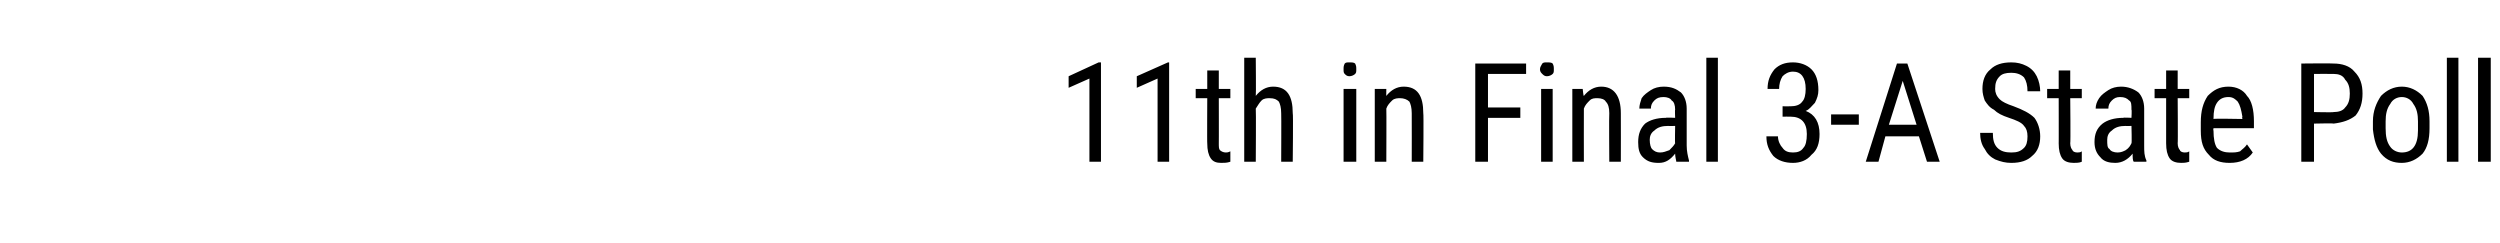
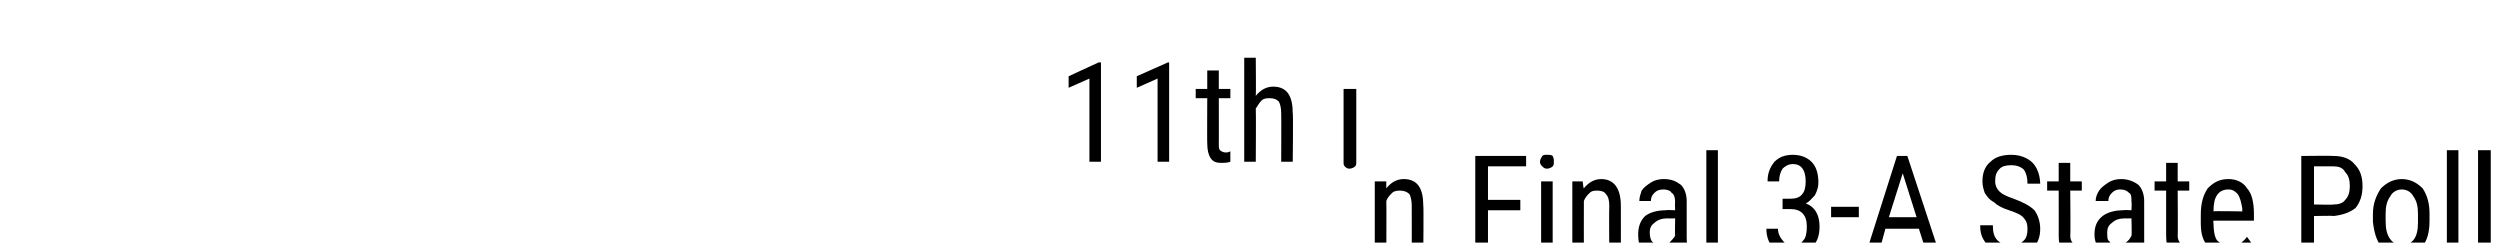
<svg xmlns="http://www.w3.org/2000/svg" version="1.1" width="216.4px" height="21px" viewBox="0 -5 216.4 21" style="top:-5px">
  <desc>11th in Final 3 A State Poll</desc>
  <defs />
  <g id="Polygon167738">
-     <path d="m95.3 9l-1 0l0-7.2l-1.8.8l0-1l2.6-1.2l.2 0l0 8.6zm5.9 0l-1 0l0-7.2l-1.8.8l0-1l2.7-1.2l.1 0l0 8.6zm4.3-7.9l0 1.6l1 0l0 .8l-1 0c0 0 .01 3.93 0 3.9c0 .3 0 .5.1.6c.1.1.3.2.5.2c.1 0 .2 0 .4-.1c0 0 0 .9 0 .9c-.3.1-.5.1-.8.1c-.4 0-.7-.1-.9-.4c-.2-.3-.3-.7-.3-1.3c-.02.04 0-3.9 0-3.9l-1 0l0-.8l1 0l0-1.6l1 0zm3.2 2.2c.4-.5.9-.8 1.5-.8c1.2 0 1.7.8 1.7 2.3c.05-.01 0 4.2 0 4.2l-1 0c0 0 .02-4.17 0-4.2c0-.5-.1-.8-.2-1c-.2-.2-.4-.3-.8-.3c-.2 0-.5 0-.7.2c-.2.2-.3.4-.5.7c.03-.01 0 4.6 0 4.6l-1 0l0-9l1 0c0 0 .03 3.31 0 3.3zm8.7 5.7l-1.1 0l0-6.3l1.1 0l0 6.3zm0-8c0 .2 0 .3-.1.4c-.1.1-.3.2-.5.2c-.2 0-.3-.1-.4-.2c-.1-.1-.1-.2-.1-.4c0-.2 0-.3.1-.5c.1-.1.2-.1.4-.1c.2 0 .4 0 .5.1c.1.2.1.3.1.5zm2.6 1.7c0 0-.01.65 0 .6c.4-.5.9-.8 1.5-.8c1.2 0 1.7.8 1.7 2.3c.04-.01 0 4.2 0 4.2l-1 0c0 0 .01-4.17 0-4.2c0-.5-.1-.8-.2-1c-.2-.2-.5-.3-.8-.3c-.2 0-.5 0-.7.2c-.2.2-.4.4-.5.7c.02-.01 0 4.6 0 4.6l-1 0l0-6.3l1 0zm11.6 2.5l-2.8 0l0 3.8l-1.1 0l0-8.5l4.4 0l0 .9l-3.3 0l0 2.9l2.8 0l0 .9zm2.8 3.8l-1 0l0-6.3l1 0l0 6.3zm.1-8c0 .2 0 .3-.1.4c-.1.1-.3.2-.5.2c-.2 0-.3-.1-.4-.2c-.1-.1-.2-.2-.2-.4c0-.2.1-.3.2-.5c.1-.1.2-.1.4-.1c.2 0 .4 0 .5.1c.1.2.1.3.1.5zm2.5 1.7c0 0 .06.65.1.6c.4-.5.9-.8 1.5-.8c1.1 0 1.7.8 1.7 2.3c.01-.01 0 4.2 0 4.2l-1 0c0 0-.03-4.17 0-4.2c0-.5-.1-.8-.3-1c-.1-.2-.4-.3-.7-.3c-.3 0-.5 0-.7.2c-.2.2-.4.4-.5.7c-.01-.01 0 4.6 0 4.6l-1 0l0-6.3l.9 0zm8.1 6.3c0-.1-.1-.4-.1-.7c-.4.5-.8.8-1.4.8c-.6 0-1-.1-1.4-.5c-.3-.3-.4-.7-.4-1.3c0-.7.2-1.2.6-1.6c.4-.3 1-.5 1.8-.5c.01-.04.8 0 .8 0c0 0-.03-.72 0-.7c0-.4-.1-.7-.3-.8c-.1-.2-.4-.3-.7-.3c-.4 0-.6.1-.8.3c-.2.2-.3.4-.3.7c0 0-1 0-1 0c0-.3.1-.6.2-.9c.2-.3.5-.5.8-.7c.3-.2.7-.3 1.1-.3c.7 0 1.1.2 1.5.5c.3.3.5.8.5 1.4c0 0 0 3.2 0 3.2c0 .5.1.9.2 1.3c0 .01 0 .1 0 .1c0 0-1.08 0-1.1 0zm-1.4-.8c.3 0 .5-.1.8-.2c.2-.2.4-.4.5-.6c-.03.04 0-1.5 0-1.5c0 0-.62.02-.6 0c-.5 0-.9.1-1.2.4c-.3.2-.4.5-.4.8c0 .4.1.7.2.8c.2.2.4.3.7.3zm5 .8l-1 0l0-9l1 0l0 9zm5.6-4.8c0 0 .7.01.7 0c.4 0 .8-.1 1-.4c.2-.2.3-.6.3-1.1c0-1-.4-1.5-1.1-1.5c-.4 0-.7.2-.9.4c-.2.3-.3.7-.3 1.1c0 0-1 0-1 0c0-.7.2-1.2.6-1.7c.4-.4.9-.6 1.6-.6c.6 0 1.2.2 1.6.6c.4.4.6 1 .6 1.8c0 .4-.1.7-.3 1.1c-.3.3-.5.6-.8.7c.8.3 1.2 1 1.2 2c0 .8-.2 1.4-.7 1.8c-.4.5-1 .7-1.6.7c-.7 0-1.3-.2-1.7-.6c-.4-.5-.6-1-.6-1.7c0 0 1 0 1 0c0 .4.2.8.4 1c.2.3.5.4.9.4c.4 0 .7-.1.9-.4c.2-.2.3-.6.3-1.2c0-1-.5-1.5-1.4-1.5c-.04-.01-.7 0-.7 0l0-.9zm6.6 1.6l-2.4 0l0-.9l2.4 0l0 .9zm5.2 1l-2.9 0l-.6 2.2l-1.1 0l2.7-8.5l.9 0l2.8 8.5l-1.1 0l-.7-2.2zm-2.6-1l2.4 0l-1.2-3.8l-1.2 3.8zm12 1c0-.4-.1-.7-.3-.9c-.2-.3-.7-.5-1.3-.7c-.6-.2-1-.4-1.3-.7c-.4-.2-.6-.5-.8-.8c-.1-.3-.2-.6-.2-1c0-.7.2-1.3.7-1.7c.4-.4 1-.6 1.8-.6c.5 0 .9.1 1.3.3c.4.2.7.5.9.9c.2.4.3.9.3 1.3c0 0-1.1 0-1.1 0c0-.5-.1-.9-.3-1.2c-.3-.3-.7-.4-1.1-.4c-.5 0-.8.1-1 .3c-.3.3-.4.6-.4 1.1c0 .3.1.6.4.9c.2.2.6.4 1.2.6c.8.3 1.4.6 1.8 1c.3.4.5 1 .5 1.6c0 .7-.2 1.3-.7 1.7c-.4.4-1 .6-1.8.6c-.5 0-.9-.1-1.4-.3c-.4-.2-.7-.5-.9-.9c-.3-.4-.4-.9-.4-1.4c0 0 1.1 0 1.1 0c0 .6.1 1 .4 1.3c.3.3.7.4 1.2.4c.5 0 .8-.1 1.1-.4c.2-.2.3-.5.3-1zm3.7-5.7l0 1.6l1 0l0 .8l-1 0c0 0 .04 3.93 0 3.9c0 .3.1.5.2.6c0 .1.2.2.4.2c.1 0 .3 0 .4-.1c0 0 0 .9 0 .9c-.2.1-.5.1-.7.1c-.4 0-.8-.1-1-.4c-.2-.3-.3-.7-.3-1.3c.01.04 0-3.9 0-3.9l-1 0l0-.8l1 0l0-1.6l1 0zm5.5 7.9c-.1-.1-.1-.4-.1-.7c-.4.5-.9.8-1.5.8c-.5 0-1-.1-1.3-.5c-.3-.3-.5-.7-.5-1.3c0-.7.2-1.2.7-1.6c.4-.3 1-.5 1.8-.5c-.02-.04.7 0 .7 0c0 0 .04-.72 0-.7c0-.4 0-.7-.2-.8c-.2-.2-.4-.3-.8-.3c-.3 0-.5.1-.7.3c-.2.2-.3.4-.3.7c0 0-1.1 0-1.1 0c0-.3.1-.6.3-.9c.2-.3.5-.5.8-.7c.3-.2.7-.3 1.1-.3c.6 0 1.1.2 1.5.5c.3.3.5.8.5 1.4c0 0 0 3.2 0 3.2c0 .5 0 .9.2 1.3c-.03.01 0 .1 0 .1c0 0-1.11 0-1.1 0zm-1.4-.8c.3 0 .5-.1.7-.2c.3-.2.4-.4.5-.6c.04.04 0-1.5 0-1.5c0 0-.55.02-.5 0c-.5 0-.9.1-1.2.4c-.3.2-.4.5-.4.8c0 .4 0 .7.2.8c.1.2.4.3.7.3zm5.2-7.1l0 1.6l1 0l0 .8l-1 0c0 0 .03 3.93 0 3.9c0 .3.1.5.2.6c0 .1.2.2.4.2c.1 0 .3 0 .4-.1c0 0 0 .9 0 .9c-.3.1-.5.1-.7.1c-.4 0-.8-.1-1-.4c-.2-.3-.3-.7-.3-1.3c0 .04 0-3.9 0-3.9l-1 0l0-.8l1 0l0-1.6l1 0zm6.5 7.1c-.4.6-1.1.9-2 .9c-.8 0-1.4-.2-1.8-.7c-.5-.5-.7-1.1-.7-2.1c0 0 0-.7 0-.7c0-1 .2-1.7.6-2.3c.5-.5 1-.8 1.8-.8c.7 0 1.3.3 1.6.8c.4.4.6 1.2.6 2.2c0-.04 0 .6 0 .6l-3.5 0c0 0-.04.19 0 .2c0 .7.1 1.2.3 1.5c.3.3.7.4 1.1.4c.4 0 .6 0 .9-.1c.2-.2.4-.3.6-.6c.01.01.5.7.5.7c0 0 .04-.03 0 0zm-2.1-4.8c-.5 0-.8.2-1 .5c-.2.3-.3.7-.3 1.4c-.04-.05 2.5 0 2.5 0c0 0-.04-.19 0-.2c-.1-.6-.2-1-.4-1.3c-.2-.2-.4-.4-.8-.4zm7.4 2.3l0 3.3l-1.1 0l0-8.5c0 0 2.75-.03 2.8 0c.7 0 1.4.2 1.8.7c.5.5.7 1.1.7 1.9c0 .8-.2 1.4-.6 1.9c-.5.4-1.1.6-1.9.7c.03-.04-1.7 0-1.7 0zm0-1c0 0 1.65.04 1.7 0c.4 0 .8-.1 1-.4c.3-.3.4-.7.4-1.2c0-.5-.1-.9-.4-1.2c-.2-.4-.6-.5-1-.5c-.04-.01-1.7 0-1.7 0l0 3.3zm5.1.8c0-.9.3-1.6.7-2.2c.5-.5 1.1-.8 1.8-.8c.7 0 1.3.3 1.8.8c.4.6.6 1.3.6 2.2c0 0 0 .6 0 .6c0 1-.2 1.7-.6 2.2c-.5.5-1.1.8-1.8.8c-.7 0-1.3-.2-1.8-.8c-.4-.5-.6-1.2-.7-2.1c0 0 0-.7 0-.7zm1.1.6c0 .7.1 1.2.4 1.6c.2.3.6.5 1 .5c.9 0 1.4-.6 1.4-1.9c0 0 0-.8 0-.8c0-.6-.1-1.1-.4-1.5c-.2-.4-.6-.6-1-.6c-.4 0-.8.2-1 .6c-.3.4-.4.9-.4 1.5c0 0 0 .6 0 .6zm6.3 2.9l-1 0l0-9l1 0l0 9zm2.8 0l-1.1 0l0-9l1.1 0l0 9z" stroke="none" fill="#000" />
+     <path d="m95.3 9l-1 0l0-7.2l-1.8.8l0-1l2.6-1.2l.2 0l0 8.6zm5.9 0l-1 0l0-7.2l-1.8.8l0-1l2.7-1.2l.1 0l0 8.6zm4.3-7.9l0 1.6l1 0l0 .8l-1 0c0 0 .01 3.93 0 3.9c0 .3 0 .5.1.6c.1.1.3.2.5.2c.1 0 .2 0 .4-.1c0 0 0 .9 0 .9c-.3.1-.5.1-.8.1c-.4 0-.7-.1-.9-.4c-.2-.3-.3-.7-.3-1.3c-.02.04 0-3.9 0-3.9l-1 0l0-.8l1 0l0-1.6l1 0zm3.2 2.2c.4-.5.9-.8 1.5-.8c1.2 0 1.7.8 1.7 2.3c.05-.01 0 4.2 0 4.2l-1 0c0 0 .02-4.17 0-4.2c0-.5-.1-.8-.2-1c-.2-.2-.4-.3-.8-.3c-.2 0-.5 0-.7.2c-.2.2-.3.4-.5.7c.03-.01 0 4.6 0 4.6l-1 0l0-9l1 0c0 0 .03 3.31 0 3.3zm8.7 5.7l-1.1 0l0-6.3l1.1 0l0 6.3zc0 .2 0 .3-.1.4c-.1.1-.3.2-.5.2c-.2 0-.3-.1-.4-.2c-.1-.1-.1-.2-.1-.4c0-.2 0-.3.1-.5c.1-.1.2-.1.4-.1c.2 0 .4 0 .5.1c.1.2.1.3.1.5zm2.6 1.7c0 0-.01.65 0 .6c.4-.5.9-.8 1.5-.8c1.2 0 1.7.8 1.7 2.3c.04-.01 0 4.2 0 4.2l-1 0c0 0 .01-4.17 0-4.2c0-.5-.1-.8-.2-1c-.2-.2-.5-.3-.8-.3c-.2 0-.5 0-.7.2c-.2.2-.4.4-.5.7c.02-.01 0 4.6 0 4.6l-1 0l0-6.3l1 0zm11.6 2.5l-2.8 0l0 3.8l-1.1 0l0-8.5l4.4 0l0 .9l-3.3 0l0 2.9l2.8 0l0 .9zm2.8 3.8l-1 0l0-6.3l1 0l0 6.3zm.1-8c0 .2 0 .3-.1.4c-.1.1-.3.2-.5.2c-.2 0-.3-.1-.4-.2c-.1-.1-.2-.2-.2-.4c0-.2.1-.3.2-.5c.1-.1.2-.1.4-.1c.2 0 .4 0 .5.1c.1.2.1.3.1.5zm2.5 1.7c0 0 .06.65.1.6c.4-.5.9-.8 1.5-.8c1.1 0 1.7.8 1.7 2.3c.01-.01 0 4.2 0 4.2l-1 0c0 0-.03-4.17 0-4.2c0-.5-.1-.8-.3-1c-.1-.2-.4-.3-.7-.3c-.3 0-.5 0-.7.2c-.2.2-.4.4-.5.7c-.01-.01 0 4.6 0 4.6l-1 0l0-6.3l.9 0zm8.1 6.3c0-.1-.1-.4-.1-.7c-.4.5-.8.8-1.4.8c-.6 0-1-.1-1.4-.5c-.3-.3-.4-.7-.4-1.3c0-.7.2-1.2.6-1.6c.4-.3 1-.5 1.8-.5c.01-.04.8 0 .8 0c0 0-.03-.72 0-.7c0-.4-.1-.7-.3-.8c-.1-.2-.4-.3-.7-.3c-.4 0-.6.1-.8.3c-.2.2-.3.4-.3.7c0 0-1 0-1 0c0-.3.1-.6.2-.9c.2-.3.5-.5.8-.7c.3-.2.7-.3 1.1-.3c.7 0 1.1.2 1.5.5c.3.3.5.8.5 1.4c0 0 0 3.2 0 3.2c0 .5.1.9.2 1.3c0 .01 0 .1 0 .1c0 0-1.08 0-1.1 0zm-1.4-.8c.3 0 .5-.1.8-.2c.2-.2.4-.4.5-.6c-.03.04 0-1.5 0-1.5c0 0-.62.02-.6 0c-.5 0-.9.1-1.2.4c-.3.2-.4.5-.4.8c0 .4.1.7.2.8c.2.2.4.3.7.3zm5 .8l-1 0l0-9l1 0l0 9zm5.6-4.8c0 0 .7.01.7 0c.4 0 .8-.1 1-.4c.2-.2.3-.6.3-1.1c0-1-.4-1.5-1.1-1.5c-.4 0-.7.2-.9.4c-.2.3-.3.7-.3 1.1c0 0-1 0-1 0c0-.7.2-1.2.6-1.7c.4-.4.9-.6 1.6-.6c.6 0 1.2.2 1.6.6c.4.4.6 1 .6 1.8c0 .4-.1.7-.3 1.1c-.3.3-.5.6-.8.7c.8.3 1.2 1 1.2 2c0 .8-.2 1.4-.7 1.8c-.4.5-1 .7-1.6.7c-.7 0-1.3-.2-1.7-.6c-.4-.5-.6-1-.6-1.7c0 0 1 0 1 0c0 .4.2.8.4 1c.2.3.5.4.9.4c.4 0 .7-.1.9-.4c.2-.2.3-.6.3-1.2c0-1-.5-1.5-1.4-1.5c-.04-.01-.7 0-.7 0l0-.9zm6.6 1.6l-2.4 0l0-.9l2.4 0l0 .9zm5.2 1l-2.9 0l-.6 2.2l-1.1 0l2.7-8.5l.9 0l2.8 8.5l-1.1 0l-.7-2.2zm-2.6-1l2.4 0l-1.2-3.8l-1.2 3.8zm12 1c0-.4-.1-.7-.3-.9c-.2-.3-.7-.5-1.3-.7c-.6-.2-1-.4-1.3-.7c-.4-.2-.6-.5-.8-.8c-.1-.3-.2-.6-.2-1c0-.7.2-1.3.7-1.7c.4-.4 1-.6 1.8-.6c.5 0 .9.1 1.3.3c.4.2.7.5.9.9c.2.4.3.9.3 1.3c0 0-1.1 0-1.1 0c0-.5-.1-.9-.3-1.2c-.3-.3-.7-.4-1.1-.4c-.5 0-.8.1-1 .3c-.3.3-.4.6-.4 1.1c0 .3.1.6.4.9c.2.2.6.4 1.2.6c.8.3 1.4.6 1.8 1c.3.4.5 1 .5 1.6c0 .7-.2 1.3-.7 1.7c-.4.4-1 .6-1.8.6c-.5 0-.9-.1-1.4-.3c-.4-.2-.7-.5-.9-.9c-.3-.4-.4-.9-.4-1.4c0 0 1.1 0 1.1 0c0 .6.1 1 .4 1.3c.3.3.7.4 1.2.4c.5 0 .8-.1 1.1-.4c.2-.2.3-.5.3-1zm3.7-5.7l0 1.6l1 0l0 .8l-1 0c0 0 .04 3.93 0 3.9c0 .3.1.5.2.6c0 .1.2.2.4.2c.1 0 .3 0 .4-.1c0 0 0 .9 0 .9c-.2.1-.5.1-.7.1c-.4 0-.8-.1-1-.4c-.2-.3-.3-.7-.3-1.3c.01.04 0-3.9 0-3.9l-1 0l0-.8l1 0l0-1.6l1 0zm5.5 7.9c-.1-.1-.1-.4-.1-.7c-.4.5-.9.8-1.5.8c-.5 0-1-.1-1.3-.5c-.3-.3-.5-.7-.5-1.3c0-.7.2-1.2.7-1.6c.4-.3 1-.5 1.8-.5c-.02-.04.7 0 .7 0c0 0 .04-.72 0-.7c0-.4 0-.7-.2-.8c-.2-.2-.4-.3-.8-.3c-.3 0-.5.1-.7.3c-.2.2-.3.4-.3.7c0 0-1.1 0-1.1 0c0-.3.1-.6.3-.9c.2-.3.5-.5.8-.7c.3-.2.7-.3 1.1-.3c.6 0 1.1.2 1.5.5c.3.3.5.8.5 1.4c0 0 0 3.2 0 3.2c0 .5 0 .9.2 1.3c-.03.01 0 .1 0 .1c0 0-1.11 0-1.1 0zm-1.4-.8c.3 0 .5-.1.7-.2c.3-.2.4-.4.5-.6c.04.04 0-1.5 0-1.5c0 0-.55.02-.5 0c-.5 0-.9.1-1.2.4c-.3.2-.4.5-.4.8c0 .4 0 .7.2.8c.1.2.4.3.7.3zm5.2-7.1l0 1.6l1 0l0 .8l-1 0c0 0 .03 3.93 0 3.9c0 .3.1.5.2.6c0 .1.2.2.4.2c.1 0 .3 0 .4-.1c0 0 0 .9 0 .9c-.3.1-.5.1-.7.1c-.4 0-.8-.1-1-.4c-.2-.3-.3-.7-.3-1.3c0 .04 0-3.9 0-3.9l-1 0l0-.8l1 0l0-1.6l1 0zm6.5 7.1c-.4.6-1.1.9-2 .9c-.8 0-1.4-.2-1.8-.7c-.5-.5-.7-1.1-.7-2.1c0 0 0-.7 0-.7c0-1 .2-1.7.6-2.3c.5-.5 1-.8 1.8-.8c.7 0 1.3.3 1.6.8c.4.4.6 1.2.6 2.2c0-.04 0 .6 0 .6l-3.5 0c0 0-.04.19 0 .2c0 .7.1 1.2.3 1.5c.3.3.7.4 1.1.4c.4 0 .6 0 .9-.1c.2-.2.4-.3.6-.6c.01.01.5.7.5.7c0 0 .04-.03 0 0zm-2.1-4.8c-.5 0-.8.2-1 .5c-.2.3-.3.7-.3 1.4c-.04-.05 2.5 0 2.5 0c0 0-.04-.19 0-.2c-.1-.6-.2-1-.4-1.3c-.2-.2-.4-.4-.8-.4zm7.4 2.3l0 3.3l-1.1 0l0-8.5c0 0 2.75-.03 2.8 0c.7 0 1.4.2 1.8.7c.5.5.7 1.1.7 1.9c0 .8-.2 1.4-.6 1.9c-.5.4-1.1.6-1.9.7c.03-.04-1.7 0-1.7 0zm0-1c0 0 1.65.04 1.7 0c.4 0 .8-.1 1-.4c.3-.3.4-.7.4-1.2c0-.5-.1-.9-.4-1.2c-.2-.4-.6-.5-1-.5c-.04-.01-1.7 0-1.7 0l0 3.3zm5.1.8c0-.9.3-1.6.7-2.2c.5-.5 1.1-.8 1.8-.8c.7 0 1.3.3 1.8.8c.4.6.6 1.3.6 2.2c0 0 0 .6 0 .6c0 1-.2 1.7-.6 2.2c-.5.5-1.1.8-1.8.8c-.7 0-1.3-.2-1.8-.8c-.4-.5-.6-1.2-.7-2.1c0 0 0-.7 0-.7zm1.1.6c0 .7.1 1.2.4 1.6c.2.3.6.5 1 .5c.9 0 1.4-.6 1.4-1.9c0 0 0-.8 0-.8c0-.6-.1-1.1-.4-1.5c-.2-.4-.6-.6-1-.6c-.4 0-.8.2-1 .6c-.3.4-.4.9-.4 1.5c0 0 0 .6 0 .6zm6.3 2.9l-1 0l0-9l1 0l0 9zm2.8 0l-1.1 0l0-9l1.1 0l0 9z" stroke="none" fill="#000" />
  </g>
</svg>